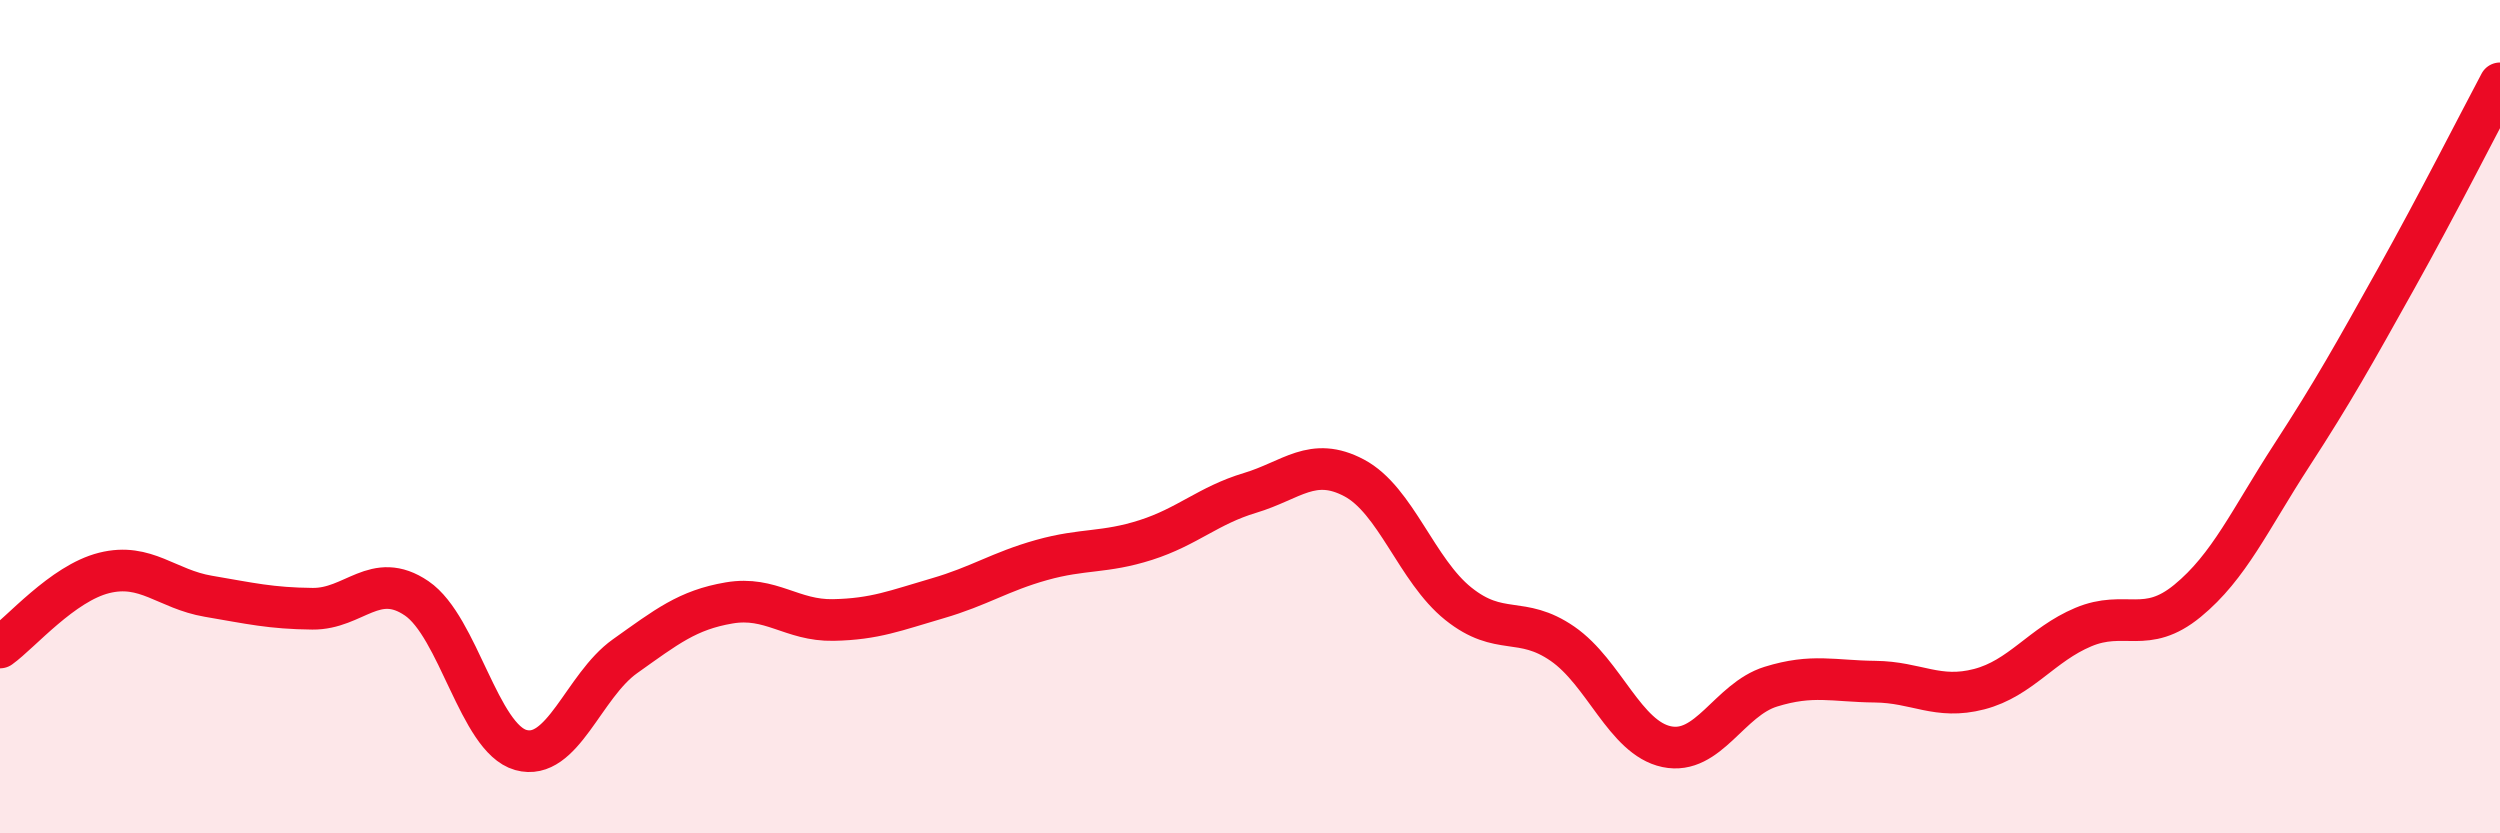
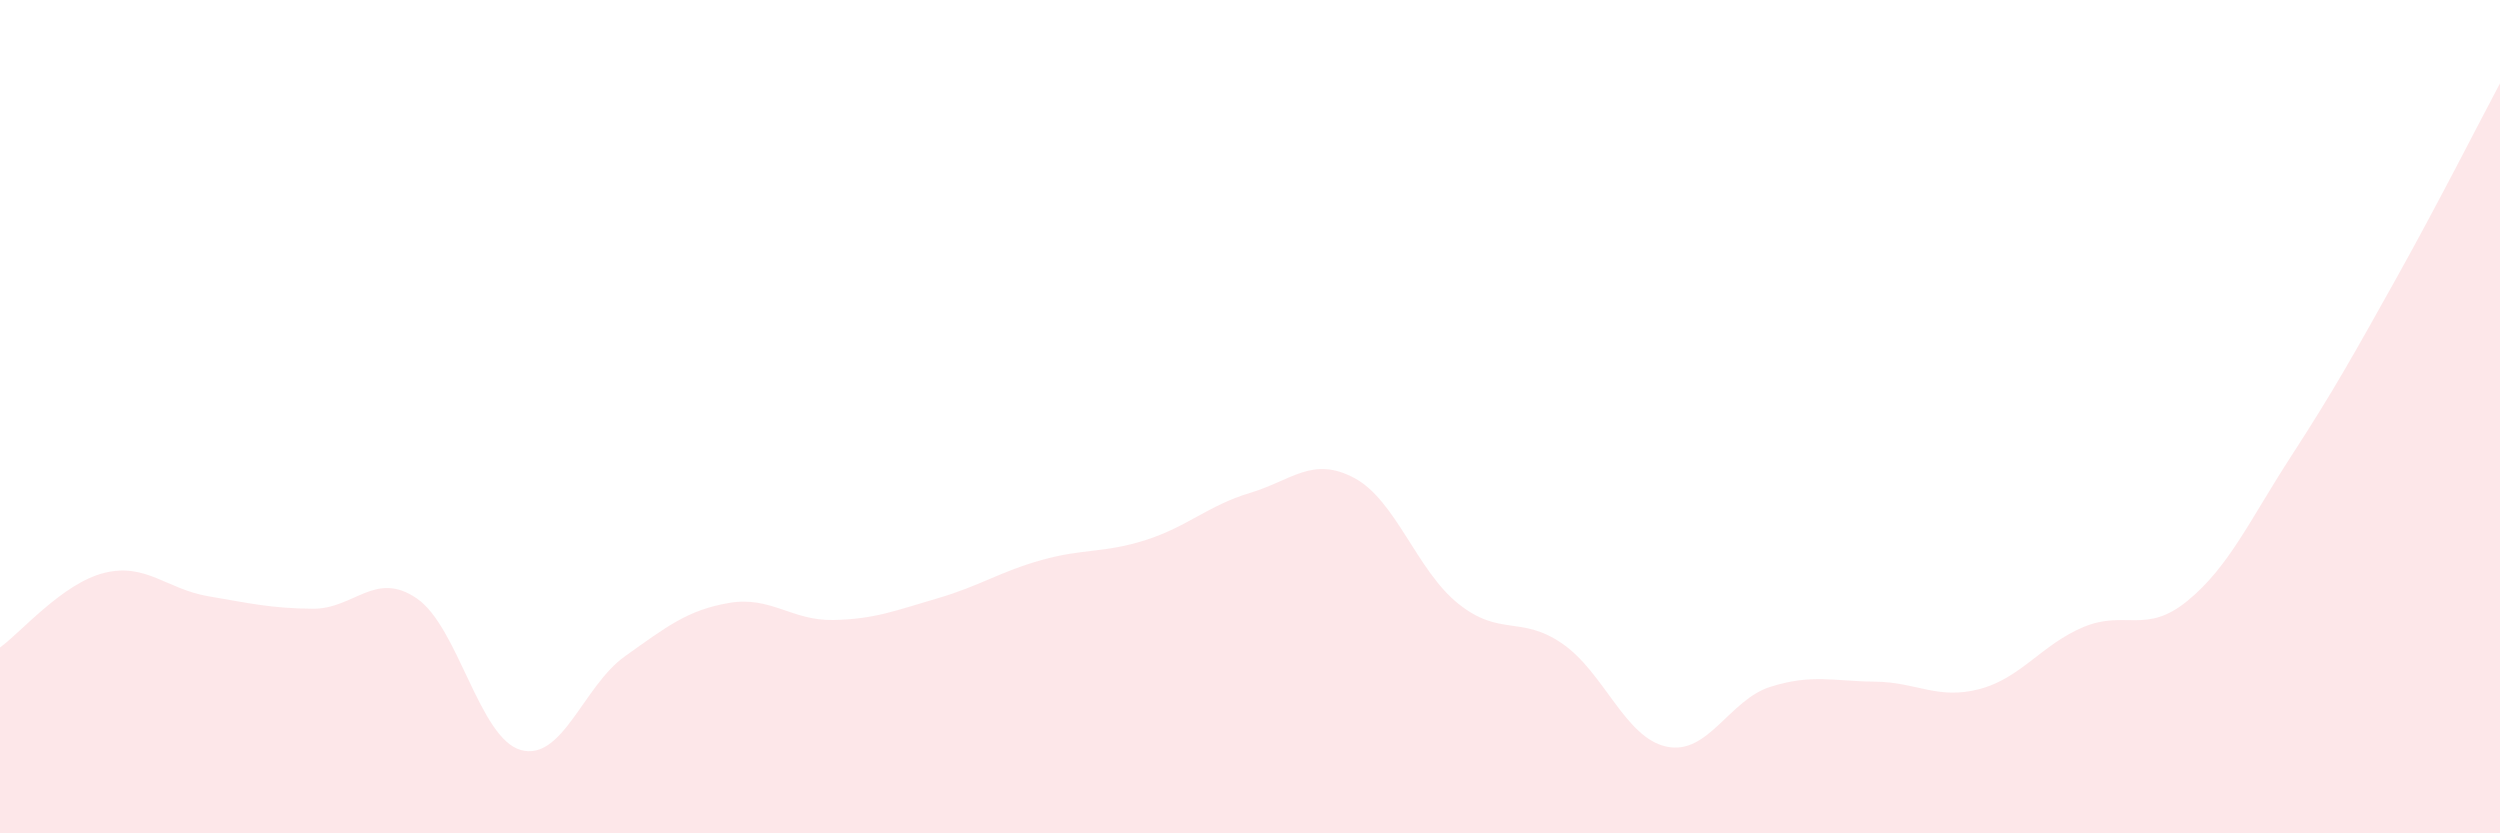
<svg xmlns="http://www.w3.org/2000/svg" width="60" height="20" viewBox="0 0 60 20">
  <path d="M 0,15.54 C 0.5,15.18 1.5,14 2.5,13.75 C 3.5,13.5 4,14.14 5,14.31 C 6,14.48 6.5,14.6 7.5,14.61 C 8.5,14.62 9,13.68 10,14.36 C 11,15.04 11.5,17.72 12.5,18 C 13.5,18.28 14,16.46 15,15.75 C 16,15.04 16.5,14.64 17.5,14.47 C 18.5,14.3 19,14.9 20,14.88 C 21,14.86 21.5,14.65 22.5,14.36 C 23.5,14.07 24,13.72 25,13.44 C 26,13.16 26.5,13.28 27.5,12.96 C 28.5,12.64 29,12.13 30,11.83 C 31,11.53 31.5,10.94 32.5,11.47 C 33.5,12 34,13.69 35,14.49 C 36,15.29 36.5,14.76 37.5,15.45 C 38.5,16.14 39,17.71 40,17.92 C 41,18.13 41.5,16.79 42.5,16.48 C 43.5,16.17 44,16.35 45,16.36 C 46,16.37 46.5,16.8 47.5,16.54 C 48.5,16.28 49,15.47 50,15.05 C 51,14.63 51.5,15.24 52.5,14.42 C 53.5,13.6 54,12.47 55,10.93 C 56,9.39 56.5,8.49 57.5,6.7 C 58.5,4.91 59.5,2.94 60,2L60 20L0 20Z" fill="#EB0A25" opacity="0.1" stroke-linecap="round" stroke-linejoin="round" />
-   <path d="M 0,15.54 C 0.5,15.18 1.5,14 2.5,13.75 C 3.5,13.5 4,14.14 5,14.31 C 6,14.48 6.5,14.6 7.5,14.61 C 8.5,14.62 9,13.68 10,14.36 C 11,15.04 11.5,17.72 12.5,18 C 13.5,18.28 14,16.46 15,15.75 C 16,15.04 16.5,14.64 17.5,14.47 C 18.5,14.3 19,14.9 20,14.88 C 21,14.86 21.5,14.65 22.5,14.36 C 23.5,14.07 24,13.72 25,13.44 C 26,13.16 26.5,13.28 27.5,12.96 C 28.5,12.64 29,12.13 30,11.83 C 31,11.53 31.5,10.94 32.5,11.47 C 33.5,12 34,13.69 35,14.49 C 36,15.29 36.5,14.76 37.5,15.45 C 38.5,16.14 39,17.71 40,17.92 C 41,18.13 41.5,16.79 42.5,16.48 C 43.5,16.17 44,16.35 45,16.36 C 46,16.37 46.5,16.8 47.5,16.54 C 48.5,16.28 49,15.47 50,15.05 C 51,14.63 51.5,15.24 52.5,14.42 C 53.5,13.6 54,12.47 55,10.93 C 56,9.39 56.5,8.49 57.5,6.7 C 58.5,4.91 59.5,2.94 60,2" stroke="#EB0A25" stroke-width="1" fill="none" stroke-linecap="round" stroke-linejoin="round" />
</svg>